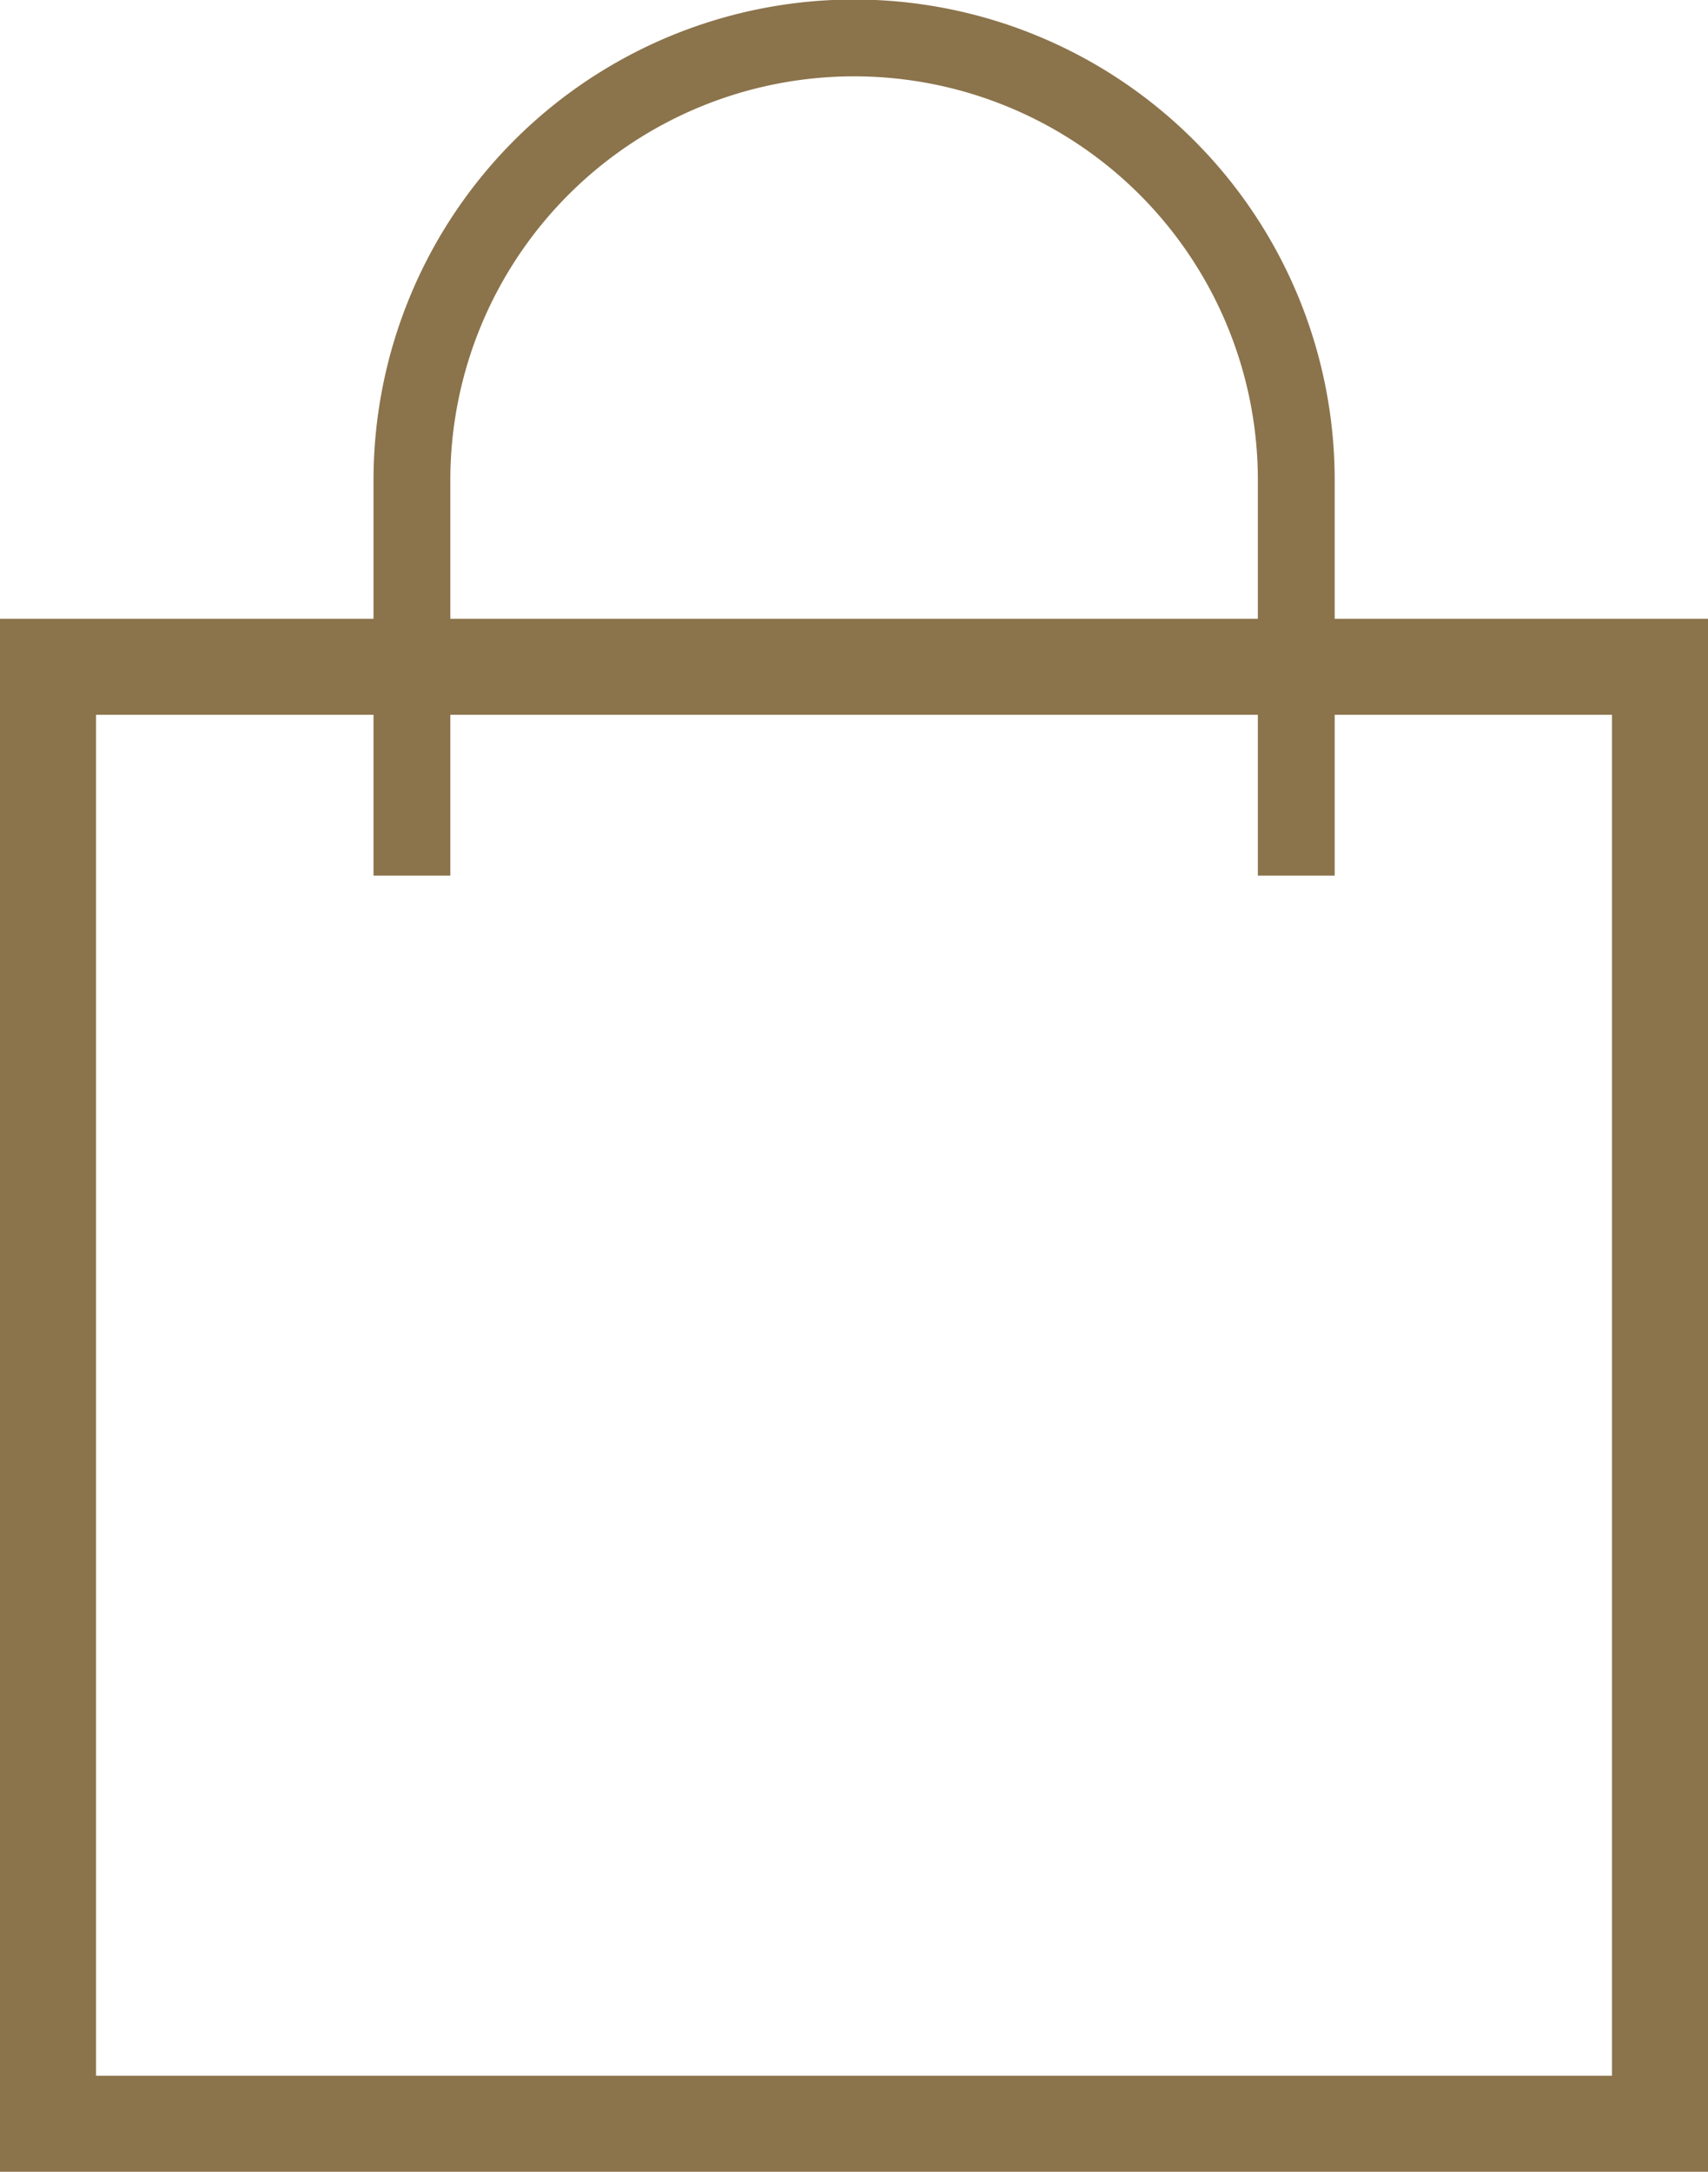
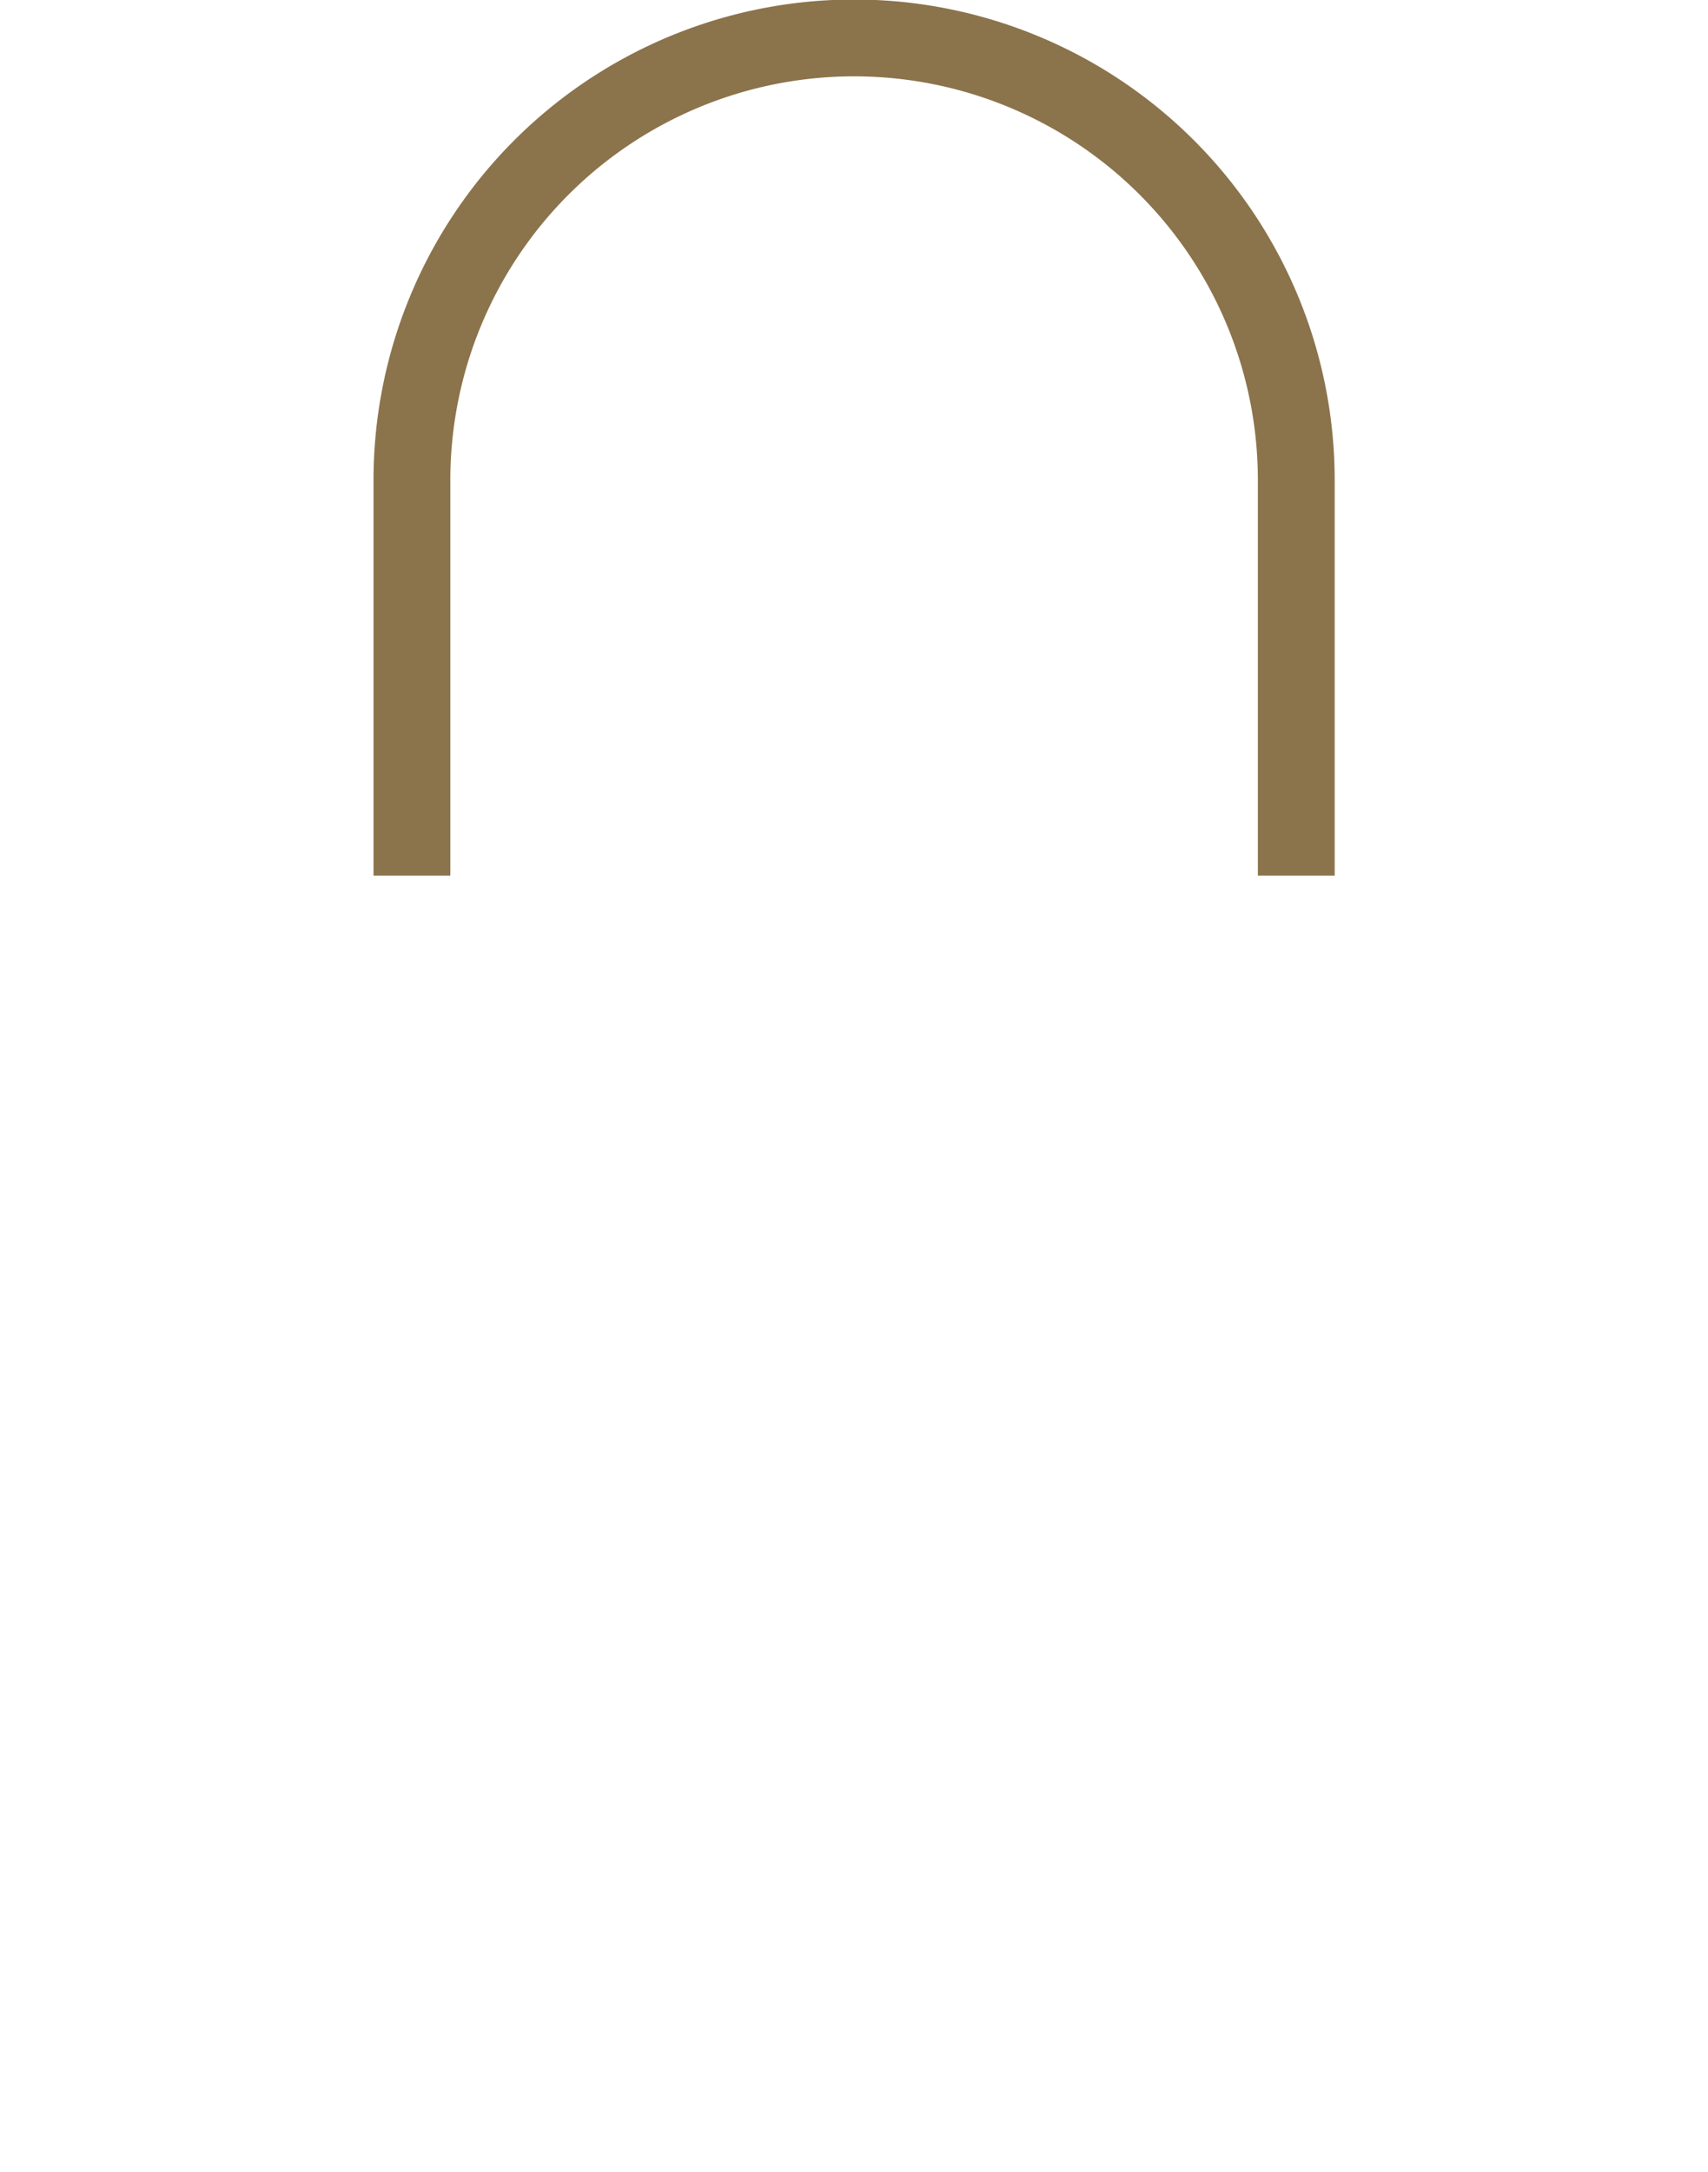
<svg xmlns="http://www.w3.org/2000/svg" viewBox="0 0 177.88 226.17">
  <g id="Calque_2" data-name="Calque 2">
    <g id="Calque_1-2" data-name="Calque 1">
-       <rect class="cls-1" x="5" y="69.44" width="167.88" height="151.73" fill="none" stroke="#8b734b" stroke-width="10px" />
      <path class="cls-2" d="M42.9,91.19V50A46,46,0,0,1,135,50V91.19" fill="none" stroke="#8b734b" stroke-width="8px" stroke-miterlimit="10" />
    </g>
  </g>
</svg>